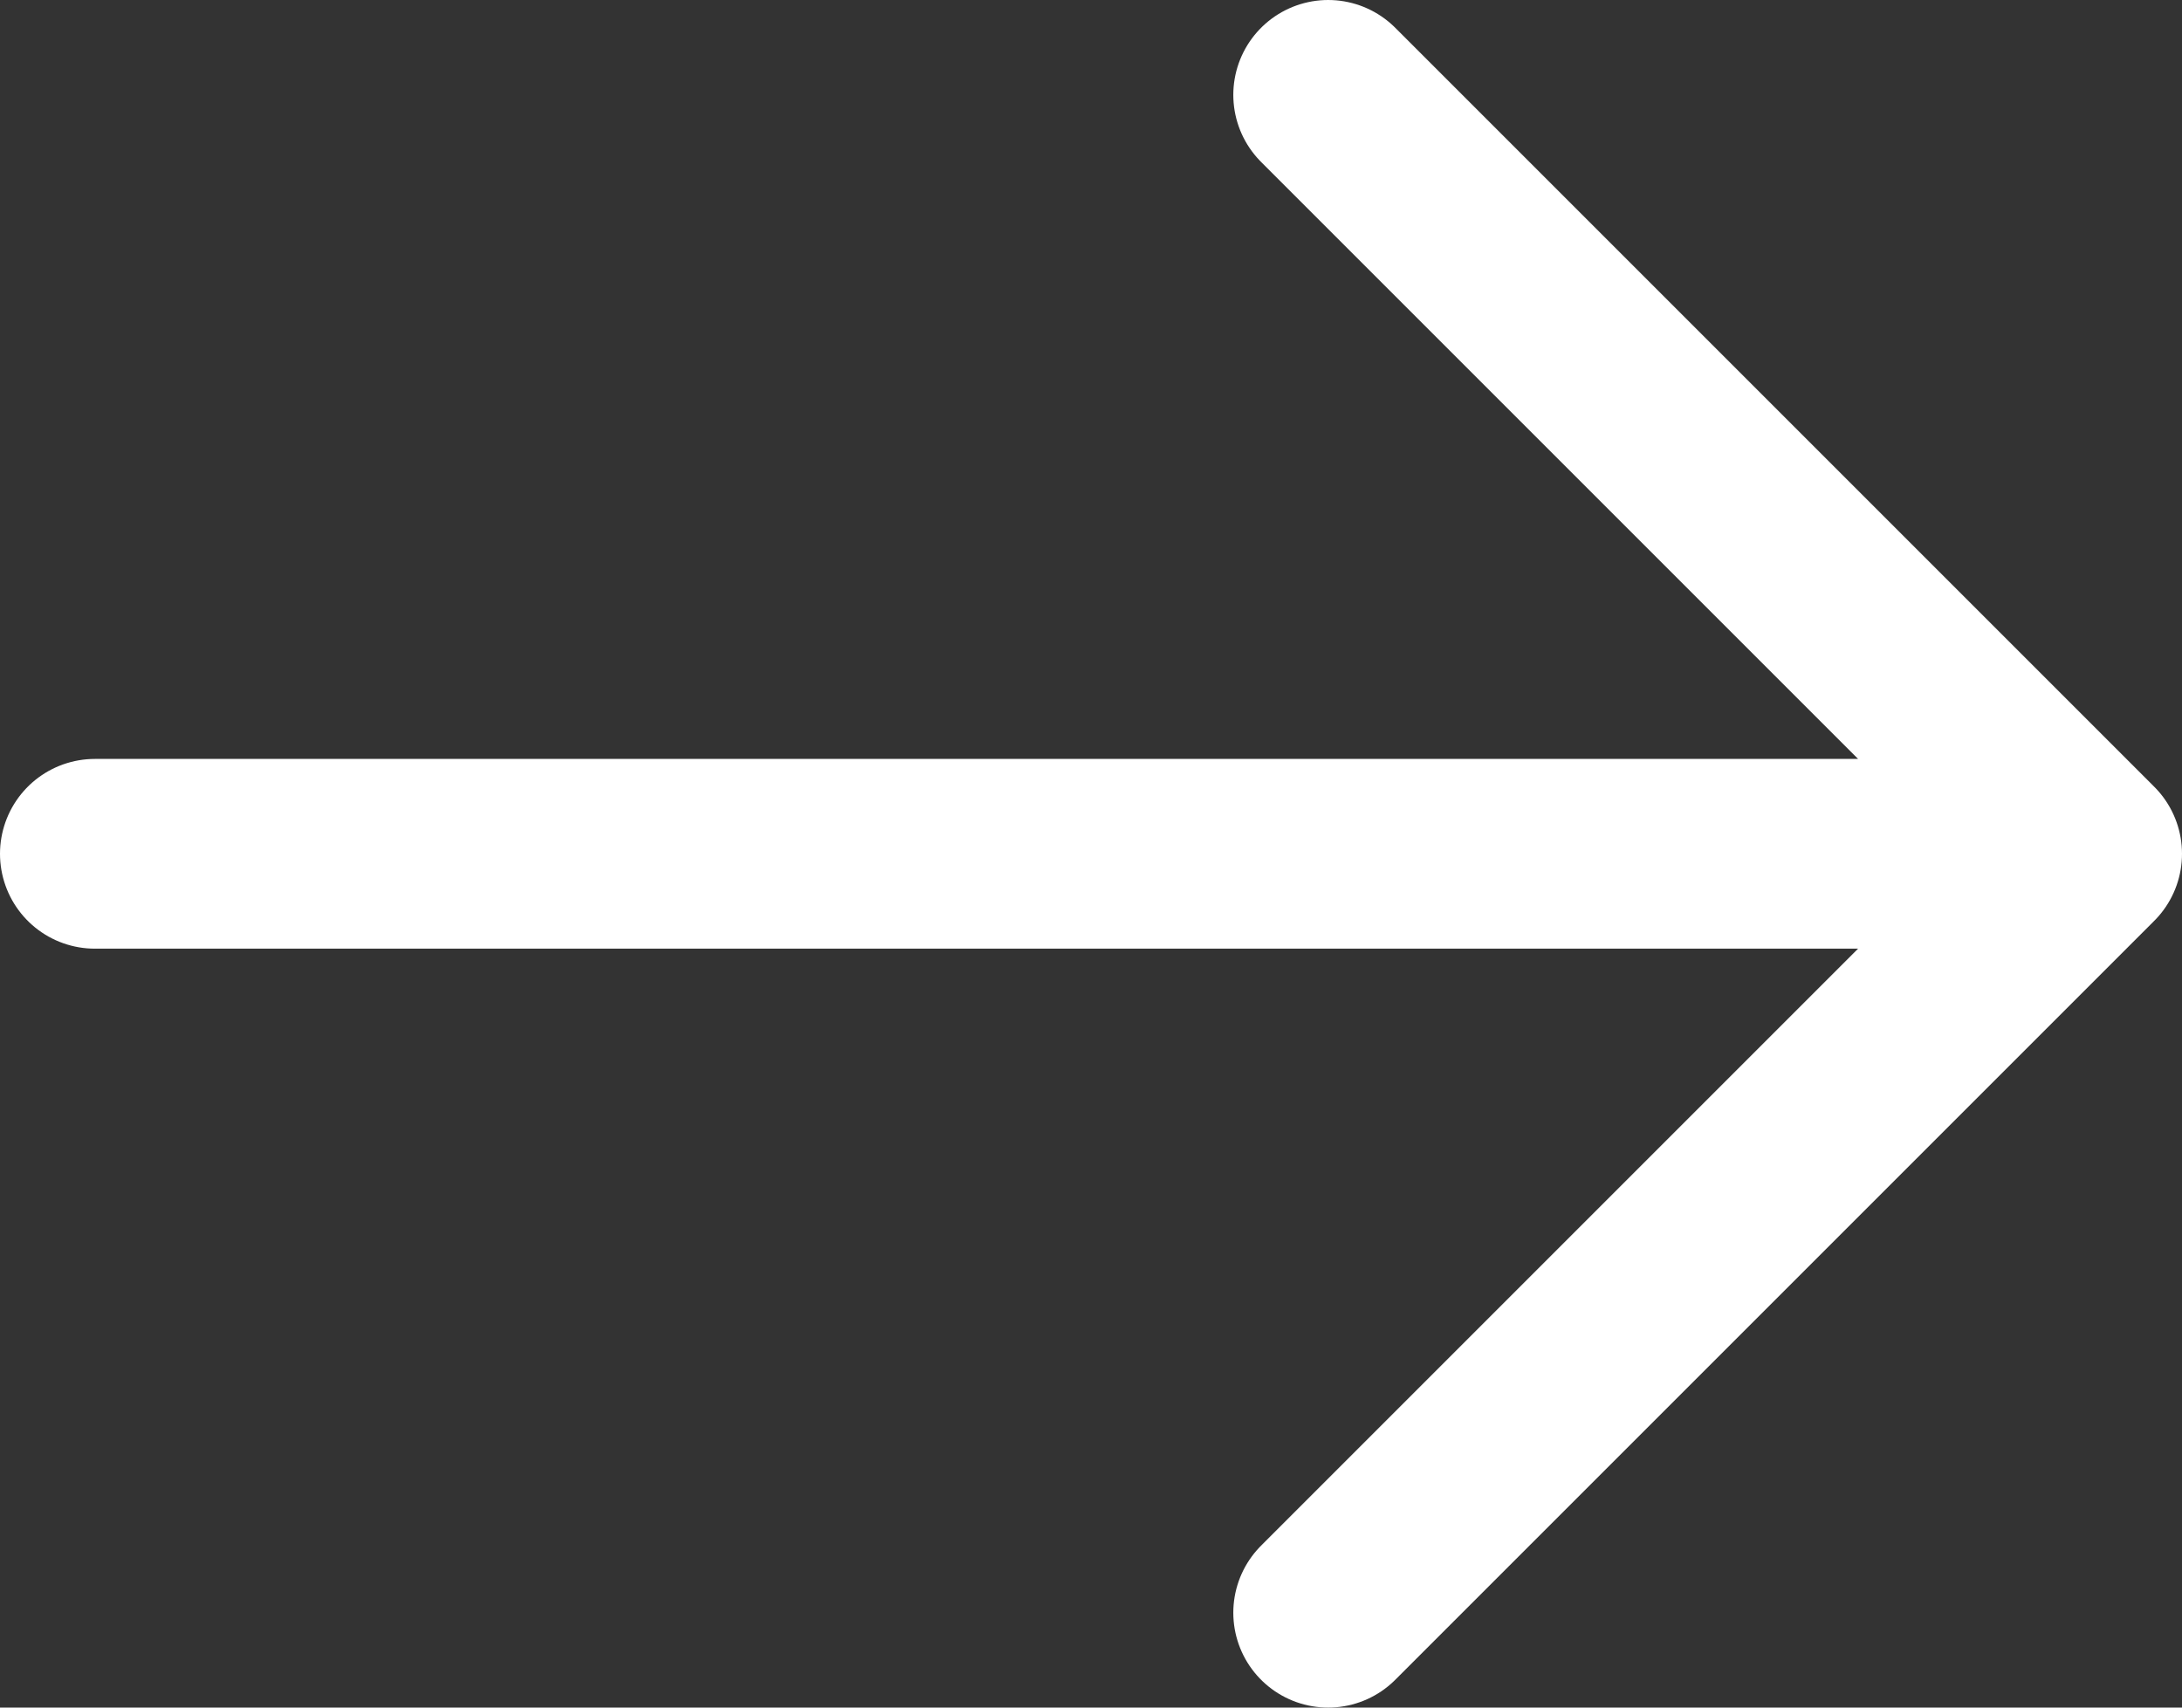
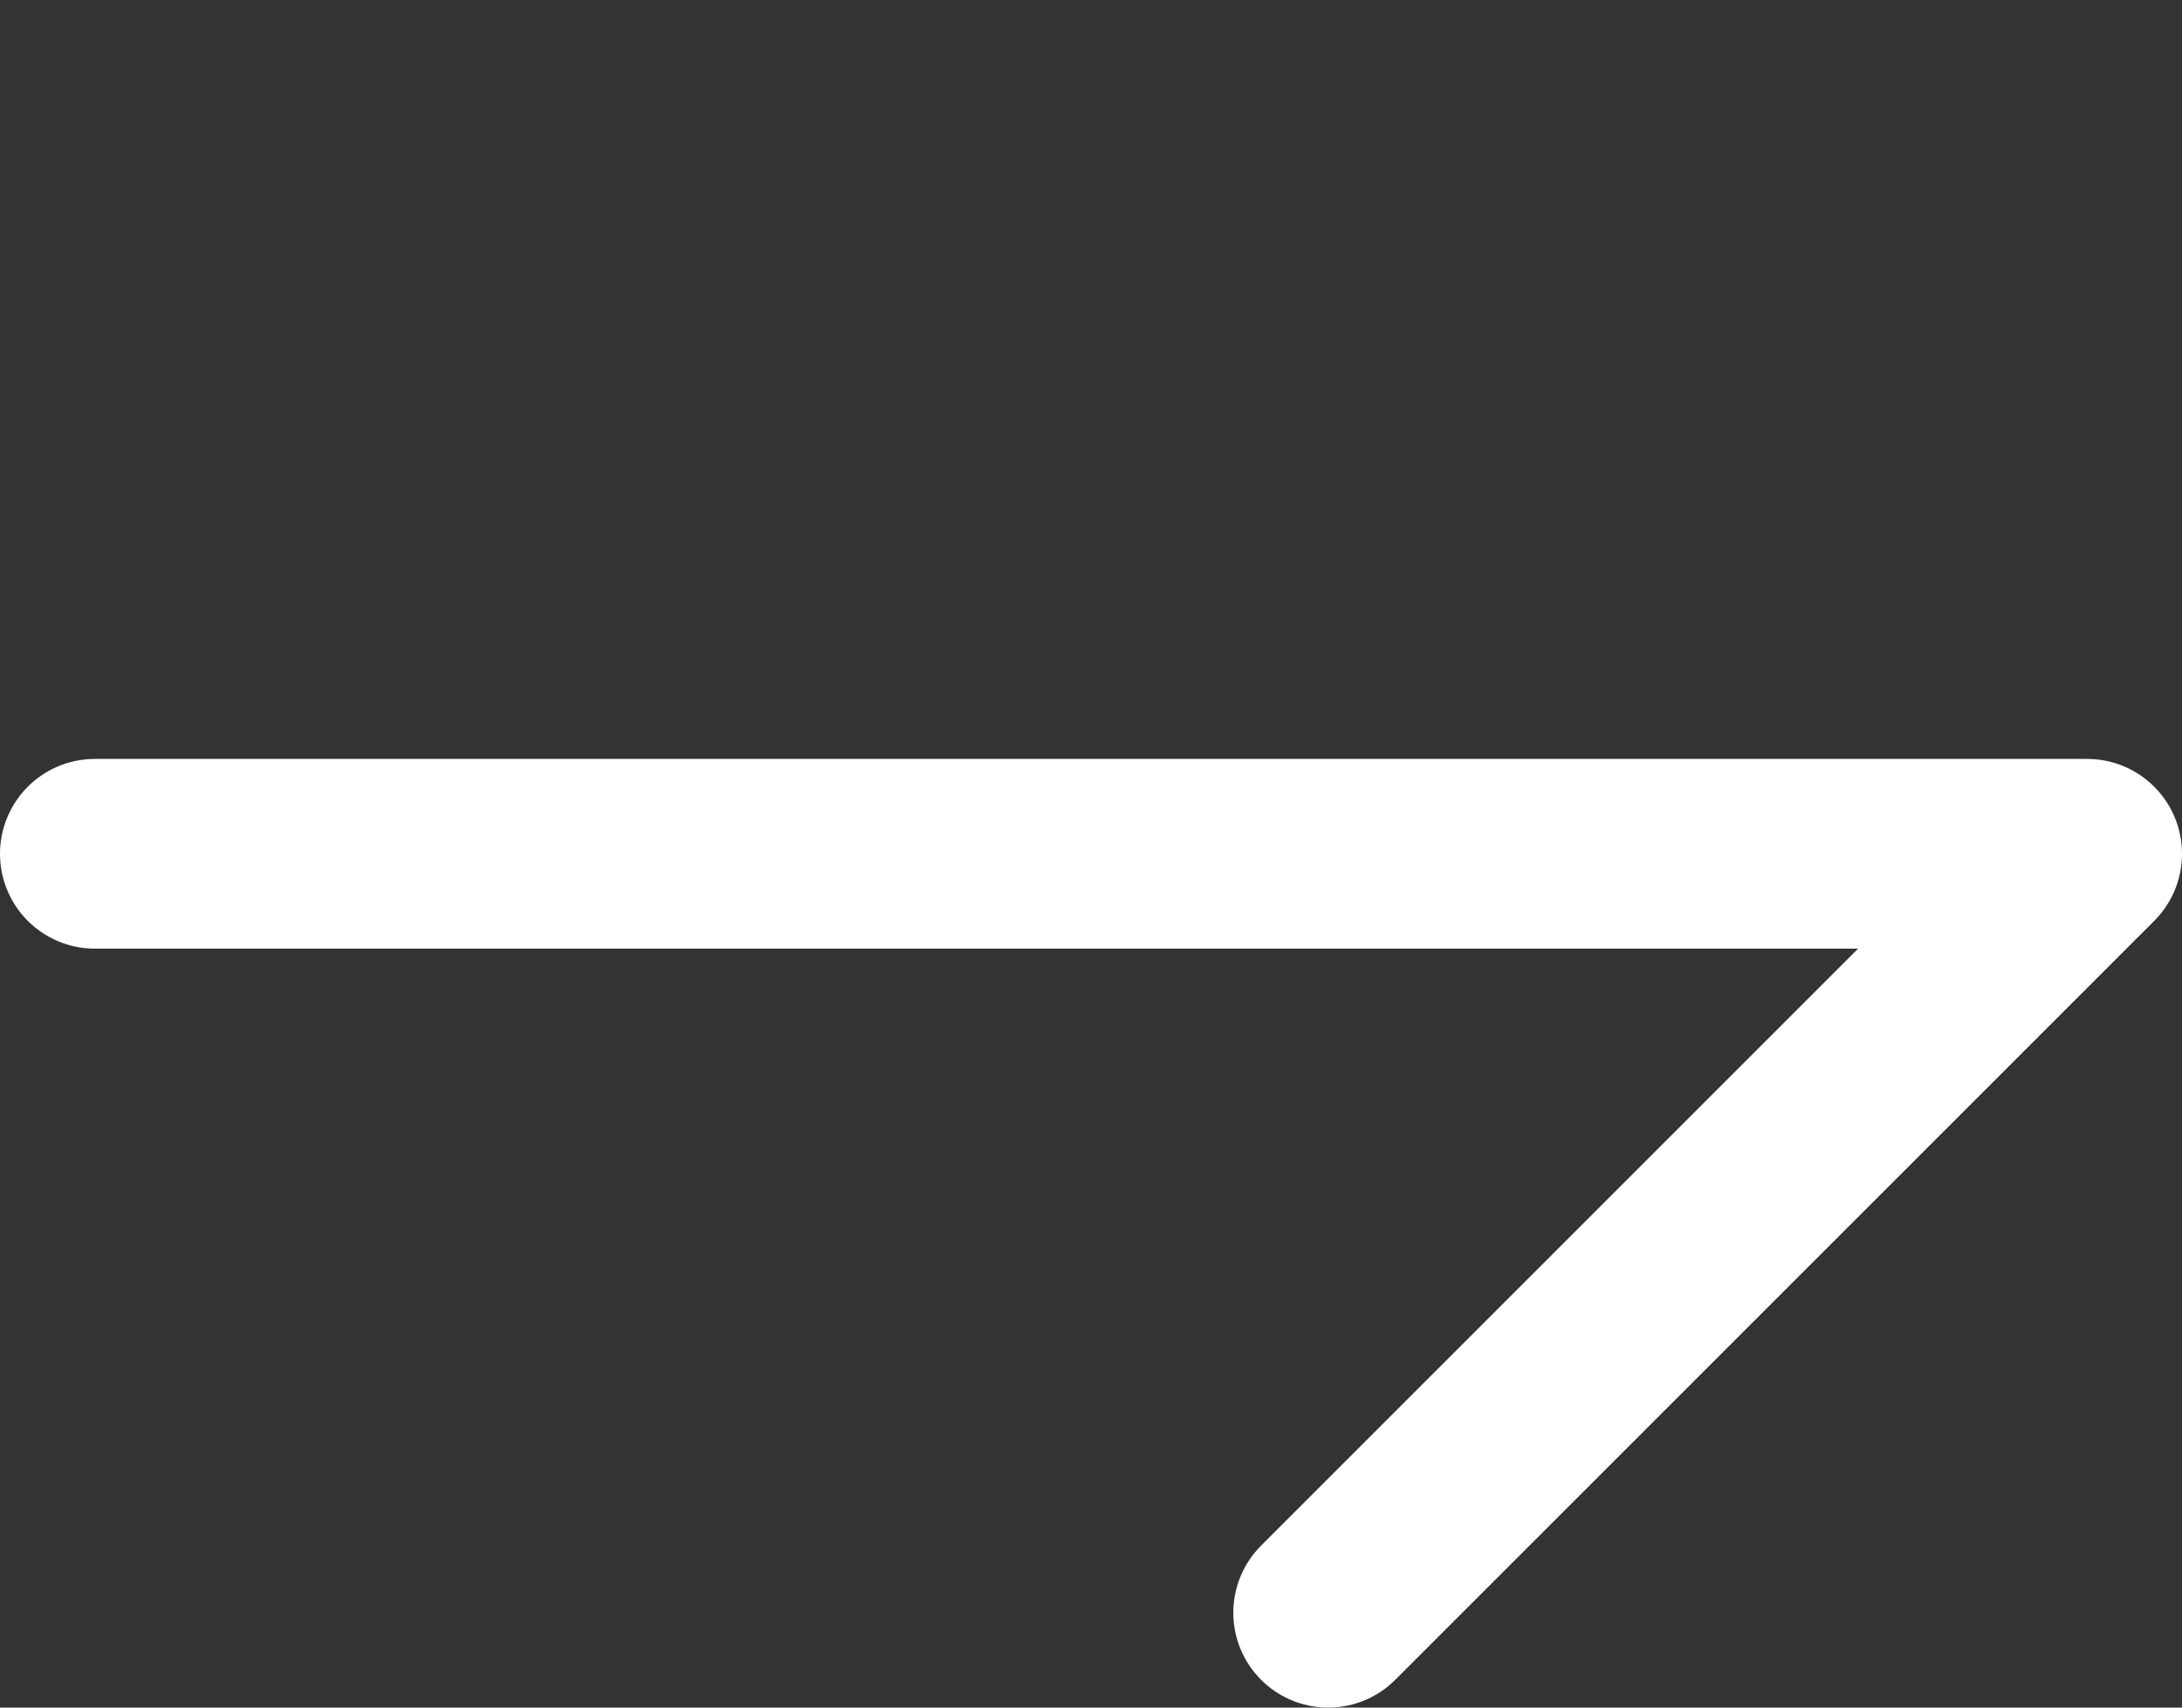
<svg xmlns="http://www.w3.org/2000/svg" width="23" height="18" viewBox="0 0 23 18" fill="none">
  <rect x="0" y="0" width="23" height="18" fill="#333333" stroke="none" />
-   <path d="M14 1L22 9M22 9L14 17M22 9H1" stroke="white" stroke-width="2" stroke-linecap="round" stroke-linejoin="round" />
+   <path d="M14 1M22 9L14 17M22 9H1" stroke="white" stroke-width="2" stroke-linecap="round" stroke-linejoin="round" />
</svg>